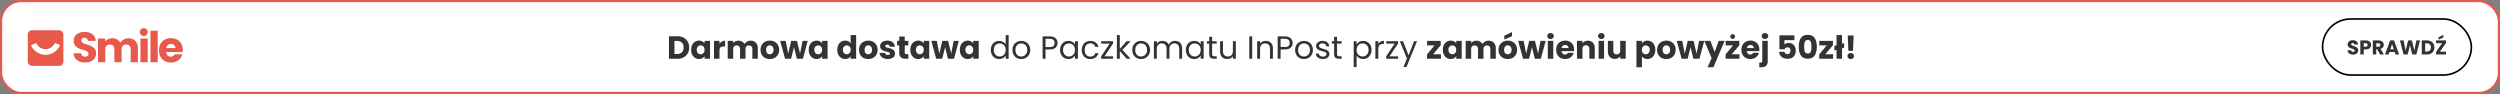
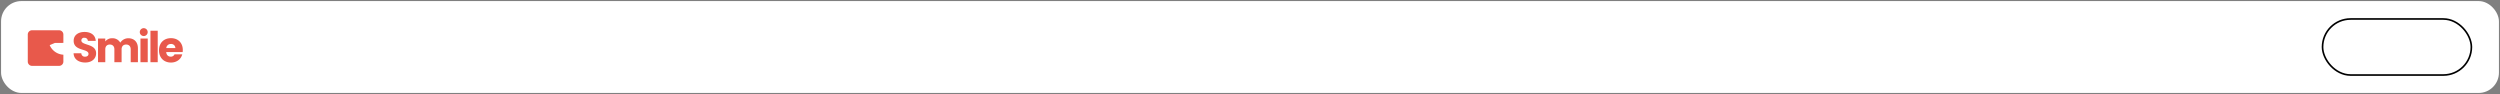
<svg xmlns="http://www.w3.org/2000/svg" width="1170" height="44" fill="none">
  <rect width="100%" height="100%" fill="#808080" stroke="none" />
  <rect x=".5" y=".5" width="1169" height="43" rx="9.5" fill="#fff" />
  <path d="M14.993 14.163h12.673a1.994 1.994 0 0 1 1.993 1.993V28.83a1.993 1.993 0 0 1-1.993 1.993H14.993A1.994 1.994 0 0 1 13 28.83V16.156a1.993 1.993 0 0 1 1.993-1.993Z" fill="#E8594B" />
-   <path d="M25.682 20.091a4.735 4.735 0 0 1-8.727.034l-2.427 1.036a7.376 7.376 0 0 0 13.604-.085l-2.45-.985Z" fill="#fff" />
+   <path d="M25.682 20.091l-2.427 1.036a7.376 7.376 0 0 0 13.604-.085l-2.45-.985Z" fill="#fff" />
  <path d="M44.98 24.959c0-4.674-6.9-3.58-6.9-6.006a1.238 1.238 0 0 1 1.432-1.272 1.51 1.51 0 0 1 1.61 1.452h3.676c-.139-2.665-2.187-4.177-5.23-4.177-2.923 0-5.09 1.472-5.09 4.117-.04 4.952 6.94 3.56 6.94 6.144 0 .816-.636 1.313-1.63 1.313a1.602 1.602 0 0 1-1.728-1.591h-3.62c.1 2.824 2.446 4.316 5.448 4.316 3.262-.004 5.091-1.95 5.091-4.296Zm16.186 4.156h3.38v-6.483c0-2.983-1.769-4.733-4.513-4.733a4.464 4.464 0 0 0-3.739 2.068 4.145 4.145 0 0 0-3.778-2.068 3.915 3.915 0 0 0-3.242 1.511v-1.392h-3.4v11.097h3.4V23.09c0-1.452.835-2.247 2.127-2.247 1.292 0 2.128.795 2.128 2.247v6.026h3.38V23.09c0-1.452.836-2.247 2.128-2.247 1.293 0 2.129.795 2.129 2.247v6.024Zm4.574 0h3.4V18.018h-3.398l-.002 11.097Zm1.71-12.25a1.847 1.847 0 1 0-2.029-1.83 1.873 1.873 0 0 0 2.029 1.83Zm2.963 12.25h3.4V14.399h-3.4v14.716Zm9.565-8.531a1.917 1.917 0 0 1 2.088 1.91h-4.255a2.103 2.103 0 0 1 2.167-1.91Zm5.31 4.852h-3.62a1.808 1.808 0 0 1-1.77 1.074c-1.094 0-1.988-.678-2.108-2.128h7.696c.04-.33.06-.662.061-.994 0-3.38-2.286-5.529-5.527-5.529-3.302 0-5.606 2.188-5.606 5.708s2.346 5.707 5.606 5.707c2.762 0 4.731-1.67 5.268-3.838Z" fill="#E8594B" />
-   <path d="M317.019 16.97c1.11 0 2.08.22 2.91.66.83.44 1.47 1.06 1.92 1.86.46.79.69 1.705.69 2.745 0 1.03-.23 1.945-.69 2.745-.45.8-1.095 1.42-1.935 1.86-.83.44-1.795.66-2.895.66h-3.945V16.97h3.945Zm-.165 8.31c.97 0 1.725-.265 2.265-.795s.81-1.28.81-2.25-.27-1.725-.81-2.265-1.295-.81-2.265-.81h-1.215v6.12h1.215Zm6.609-1.98c0-.86.16-1.615.48-2.265.33-.65.775-1.15 1.335-1.5a3.466 3.466 0 0 1 1.875-.525c.59 0 1.105.12 1.545.36.45.24.795.555 1.035.945V19.13h2.565v8.37h-2.565v-1.185c-.25.39-.6.705-1.05.945-.44.24-.955.36-1.545.36-.68 0-1.3-.175-1.86-.525-.56-.36-1.005-.865-1.335-1.515-.32-.66-.48-1.42-.48-2.28Zm6.27.015c0-.64-.18-1.145-.54-1.515-.35-.37-.78-.555-1.29-.555s-.945.185-1.305.555c-.35.36-.525.86-.525 1.5s.175 1.15.525 1.53c.36.37.795.555 1.305.555.51 0 .94-.185 1.29-.555.36-.37.54-.875.54-1.515Zm6.985-2.79c.3-.46.675-.82 1.125-1.08.45-.27.95-.405 1.5-.405v2.715h-.705c-.64 0-1.12.14-1.44.42-.32.27-.48.75-.48 1.44V27.5h-2.565v-8.37h2.565v1.395Zm14.531-1.485c1.04 0 1.865.315 2.475.945.62.63.93 1.505.93 2.625v4.89h-2.55v-4.545c0-.54-.145-.955-.435-1.245-.28-.3-.67-.45-1.17-.45-.5 0-.895.15-1.185.45-.28.29-.42.705-.42 1.245V27.5h-2.55v-4.545c0-.54-.145-.955-.435-1.245-.28-.3-.67-.45-1.17-.45-.5 0-.895.15-1.185.45-.28.29-.42.705-.42 1.245V27.5h-2.565v-8.37h2.565v1.05c.26-.35.6-.625 1.02-.825.42-.21.895-.315 1.425-.315.63 0 1.19.135 1.68.405.5.27.89.655 1.17 1.155.29-.46.685-.835 1.185-1.125.5-.29 1.045-.435 1.635-.435Zm9.009 8.58c-.82 0-1.56-.175-2.22-.525a3.908 3.908 0 0 1-1.545-1.5c-.37-.65-.555-1.41-.555-2.28 0-.86.19-1.615.57-2.265.38-.66.9-1.165 1.56-1.515.66-.35 1.4-.525 2.22-.525.82 0 1.56.175 2.22.525.66.35 1.18.855 1.56 1.515.38.65.57 1.405.57 2.265 0 .86-.195 1.62-.585 2.28-.38.65-.905 1.15-1.575 1.5-.66.35-1.4.525-2.22.525Zm0-2.22c.49 0 .905-.18 1.245-.54.35-.36.525-.875.525-1.545 0-.67-.17-1.185-.51-1.545a1.6 1.6 0 0 0-1.23-.54c-.5 0-.915.18-1.245.54-.33.35-.495.865-.495 1.545 0 .67.16 1.185.48 1.545.33.36.74.54 1.23.54Zm17.756-6.27-2.265 8.37h-2.835l-1.32-5.43-1.365 5.43h-2.82l-2.28-8.37h2.565l1.185 5.985 1.41-5.985h2.715l1.425 5.955 1.17-5.955h2.415Zm.468 4.17c0-.86.16-1.615.48-2.265.33-.65.775-1.15 1.335-1.5a3.466 3.466 0 0 1 1.875-.525c.59 0 1.105.12 1.545.36.45.24.795.555 1.035.945V19.13h2.565v8.37h-2.565v-1.185c-.25.39-.6.705-1.05.945-.44.24-.955.36-1.545.36-.68 0-1.3-.175-1.86-.525-.56-.36-1.005-.865-1.335-1.515-.32-.66-.48-1.42-.48-2.28Zm6.27.015c0-.64-.18-1.145-.54-1.515-.35-.37-.78-.555-1.29-.555s-.945.185-1.305.555c-.35.36-.525.86-.525 1.5s.175 1.15.525 1.53c.36.37.795.555 1.305.555.51 0 .94-.185 1.29-.555.36-.37.54-.875.54-1.515Zm7.09-.015c0-.86.16-1.615.48-2.265.33-.65.775-1.15 1.335-1.5a3.466 3.466 0 0 1 1.875-.525c.55 0 1.05.115 1.5.345.46.23.82.54 1.08.93V16.4h2.565v11.1h-2.565v-1.2c-.24.4-.585.72-1.035.96-.44.24-.955.36-1.545.36-.69 0-1.315-.175-1.875-.525-.56-.36-1.005-.865-1.335-1.515-.32-.66-.48-1.42-.48-2.28Zm6.27.015c0-.64-.18-1.145-.54-1.515-.35-.37-.78-.555-1.29-.555s-.945.185-1.305.555c-.35.36-.525.86-.525 1.5s.175 1.15.525 1.53c.36.37.795.555 1.305.555.51 0 .94-.185 1.29-.555.36-.37.54-.875.54-1.515Zm8.23 4.305c-.82 0-1.56-.175-2.22-.525a3.908 3.908 0 0 1-1.545-1.5c-.37-.65-.555-1.41-.555-2.28 0-.86.19-1.615.57-2.265.38-.66.9-1.165 1.56-1.515.66-.35 1.4-.525 2.22-.525.82 0 1.56.175 2.22.525.66.35 1.18.855 1.56 1.515.38.65.57 1.405.57 2.265 0 .86-.195 1.62-.585 2.28-.38.65-.905 1.15-1.575 1.5-.66.35-1.4.525-2.22.525Zm0-2.22c.49 0 .905-.18 1.245-.54.35-.36.525-.875.525-1.545 0-.67-.17-1.185-.51-1.545a1.6 1.6 0 0 0-1.23-.54c-.5 0-.915.18-1.245.54-.33.35-.495.865-.495 1.545 0 .67.16 1.185.48 1.545.33.36.74.54 1.23.54Zm9.146 2.22c-.73 0-1.38-.125-1.95-.375-.57-.25-1.02-.59-1.35-1.02-.33-.44-.515-.93-.555-1.47h2.535c.03.29.165.525.405.705.24.18.535.27.885.27.32 0 .565-.06.735-.18.18-.13.27-.295.27-.495 0-.24-.125-.415-.375-.525-.25-.12-.655-.25-1.215-.39-.6-.14-1.1-.285-1.5-.435-.4-.16-.745-.405-1.035-.735-.29-.34-.435-.795-.435-1.365 0-.48.13-.915.39-1.305.27-.4.66-.715 1.17-.945.52-.23 1.135-.345 1.845-.345 1.05 0 1.875.26 2.475.78.61.52.96 1.21 1.05 2.07h-2.37a1.01 1.01 0 0 0-.39-.69c-.21-.17-.49-.255-.84-.255-.3 0-.53.06-.69.18a.532.532 0 0 0-.24.465c0 .24.125.42.375.54.26.12.66.24 1.2.36.62.16 1.125.32 1.515.48.39.15.73.4 1.02.75.3.34.455.8.465 1.38 0 .49-.14.93-.42 1.32-.27.38-.665.68-1.185.9-.51.22-1.105.33-1.785.33Zm9.624-2.295V27.5h-1.305c-.93 0-1.655-.225-2.175-.675-.52-.46-.78-1.205-.78-2.235v-3.33h-1.02v-2.13h1.02v-2.04h2.565v2.04h1.68v2.13h-1.68v3.36c0 .25.06.43.18.54.12.11.32.165.6.165h.915Zm.919-2.025c0-.86.16-1.615.48-2.265.33-.65.775-1.15 1.335-1.5a3.466 3.466 0 0 1 1.875-.525c.59 0 1.105.12 1.545.36.45.24.795.555 1.035.945V19.13h2.565v8.37h-2.565v-1.185c-.25.39-.6.705-1.05.945-.44.24-.955.36-1.545.36-.68 0-1.3-.175-1.86-.525-.56-.36-1.005-.865-1.335-1.515-.32-.66-.48-1.42-.48-2.28Zm6.27.015c0-.64-.18-1.145-.54-1.515-.35-.37-.78-.555-1.29-.555s-.945.185-1.305.555c-.35.36-.525.86-.525 1.5s.175 1.15.525 1.53c.36.37.795.555 1.305.555.51 0 .94-.185 1.29-.555.36-.37.54-.875.54-1.515Zm16.436-4.185-2.265 8.37h-2.835l-1.32-5.43-1.365 5.43h-2.82l-2.28-8.37h2.565l1.185 5.985 1.41-5.985h2.715l1.425 5.955 1.17-5.955h2.415Zm.468 4.17c0-.86.16-1.615.48-2.265.33-.65.775-1.15 1.335-1.5a3.466 3.466 0 0 1 1.875-.525c.59 0 1.105.12 1.545.36.45.24.795.555 1.035.945V19.13h2.565v8.37h-2.565v-1.185c-.25.39-.6.705-1.05.945-.44.24-.955.36-1.545.36-.68 0-1.3-.175-1.86-.525-.56-.36-1.005-.865-1.335-1.515-.32-.66-.48-1.42-.48-2.28Zm6.27.015c0-.64-.18-1.145-.54-1.515-.35-.37-.78-.555-1.29-.555s-.945.185-1.305.555c-.35.36-.525.86-.525 1.5s.175 1.15.525 1.53c.36.37.795.555 1.305.555.51 0 .94-.185 1.29-.555.36-.37.54-.875.54-1.515Zm8.225.045c0-.84.17-1.575.51-2.205.34-.64.805-1.135 1.395-1.485.6-.35 1.27-.525 2.01-.525.64 0 1.235.15 1.785.45.55.29.97.675 1.26 1.155V16.4h1.38v11.1h-1.38v-1.545c-.27.49-.67.895-1.2 1.215-.53.31-1.15.465-1.86.465-.73 0-1.395-.18-1.995-.54a3.787 3.787 0 0 1-1.395-1.515c-.34-.65-.51-1.39-.51-2.22Zm6.96.015c0-.62-.125-1.16-.375-1.62-.25-.46-.59-.81-1.02-1.05a2.676 2.676 0 0 0-1.395-.375c-.51 0-.975.12-1.395.36-.42.24-.755.59-1.005 1.05-.25.46-.375 1-.375 1.62 0 .63.125 1.18.375 1.65.25.46.585.815 1.005 1.065.42.24.885.36 1.395.36s.975-.12 1.395-.36c.43-.25.77-.605 1.02-1.065.25-.47.375-1.015.375-1.635Zm7.272 4.26a4.25 4.25 0 0 1-2.1-.525 3.816 3.816 0 0 1-1.47-1.485c-.35-.65-.525-1.4-.525-2.25 0-.84.18-1.58.54-2.22.37-.65.87-1.145 1.5-1.485.63-.35 1.335-.525 2.115-.525.78 0 1.485.175 2.115.525.63.34 1.125.83 1.485 1.47.37.64.555 1.385.555 2.235 0 .85-.19 1.6-.57 2.25a3.862 3.862 0 0 1-1.515 1.485c-.64.35-1.35.525-2.13.525Zm0-1.2c.49 0 .95-.115 1.38-.345.43-.23.775-.575 1.035-1.035.27-.46.405-1.02.405-1.68 0-.66-.13-1.22-.39-1.68-.26-.46-.6-.8-1.02-1.02a2.796 2.796 0 0 0-1.365-.345c-.5 0-.96.115-1.38.345-.41.22-.74.56-.99 1.02-.25.46-.375 1.02-.375 1.68 0 .67.12 1.235.36 1.695.25.46.58.805.99 1.035.41.22.86.33 1.35.33Zm16.998-6.33c0 .87-.3 1.595-.9 2.175-.59.57-1.495.855-2.715.855h-2.01V27.5h-1.365V17.045h3.375c1.18 0 2.075.285 2.685.855.62.57.93 1.305.93 2.205Zm-3.615 1.905c.76 0 1.32-.165 1.68-.495.36-.33.54-.8.54-1.41 0-1.29-.74-1.935-2.22-1.935h-2.01v3.84h2.01Zm4.802 1.35c0-.84.17-1.575.51-2.205.34-.64.805-1.135 1.395-1.485.6-.35 1.265-.525 1.995-.525.72 0 1.345.155 1.875.465.53.31.925.7 1.185 1.17v-1.5h1.38v8.22h-1.38v-1.53c-.27.48-.675.88-1.215 1.2-.53.31-1.15.465-1.86.465-.73 0-1.39-.18-1.98-.54a3.787 3.787 0 0 1-1.395-1.515c-.34-.65-.51-1.39-.51-2.22Zm6.96.015c0-.62-.125-1.16-.375-1.62-.25-.46-.59-.81-1.02-1.05a2.676 2.676 0 0 0-1.395-.375c-.51 0-.975.12-1.395.36-.42.24-.755.59-1.005 1.05-.25.46-.375 1-.375 1.62 0 .63.125 1.18.375 1.65.25.46.585.815 1.005 1.065.42.24.885.36 1.395.36s.975-.12 1.395-.36c.43-.25.77-.605 1.02-1.065.25-.47.375-1.015.375-1.635Zm3.177 0c0-.85.17-1.59.51-2.22.34-.64.81-1.135 1.41-1.485.61-.35 1.305-.525 2.085-.525 1.01 0 1.84.245 2.49.735.66.49 1.095 1.17 1.305 2.04h-1.47c-.14-.5-.415-.895-.825-1.185-.4-.29-.9-.435-1.5-.435-.78 0-1.41.27-1.89.81-.48.53-.72 1.285-.72 2.265 0 .99.24 1.755.72 2.295s1.11.81 1.89.81c.6 0 1.1-.14 1.5-.42.4-.28.675-.68.825-1.2h1.47c-.22.84-.66 1.515-1.32 2.025-.66.5-1.485.75-2.475.75-.78 0-1.475-.175-2.085-.525-.6-.35-1.07-.845-1.41-1.485-.34-.64-.51-1.39-.51-2.25Zm10.641 3h4.035V27.5h-5.595v-1.125l3.99-5.985h-3.96v-1.11h5.535v1.11l-4.005 5.985Zm10.396 1.125-3.225-3.63v3.63h-1.365V16.4h1.365v6.525l3.165-3.645h1.905l-3.87 4.095 3.885 4.125h-1.86Zm6.715.135a4.25 4.25 0 0 1-2.1-.525 3.816 3.816 0 0 1-1.47-1.485c-.35-.65-.525-1.4-.525-2.25 0-.84.18-1.58.54-2.22.37-.65.87-1.145 1.5-1.485.63-.35 1.335-.525 2.115-.525.78 0 1.485.175 2.115.525.63.34 1.125.83 1.485 1.47.37.64.555 1.385.555 2.235 0 .85-.19 1.6-.57 2.25a3.862 3.862 0 0 1-1.515 1.485c-.64.35-1.35.525-2.13.525Zm0-1.2c.49 0 .95-.115 1.38-.345.43-.23.775-.575 1.035-1.035.27-.46.405-1.02.405-1.68 0-.66-.13-1.22-.39-1.68-.26-.46-.6-.8-1.02-1.02a2.796 2.796 0 0 0-1.365-.345c-.5 0-.96.115-1.38.345-.41.22-.74.56-.99 1.02-.25.46-.375 1.02-.375 1.68 0 .67.12 1.235.36 1.695.25.46.58.805.99 1.035.41.22.86.33 1.35.33Zm15.895-7.305c.64 0 1.21.135 1.71.405.5.26.895.655 1.185 1.185.29.53.435 1.175.435 1.935V27.5h-1.35v-4.65c0-.82-.205-1.445-.615-1.875-.4-.44-.945-.66-1.635-.66-.71 0-1.275.23-1.695.69-.42.45-.63 1.105-.63 1.965v4.53h-1.35v-4.65c0-.82-.205-1.445-.615-1.875-.4-.44-.945-.66-1.635-.66-.71 0-1.275.23-1.695.69-.42.45-.63 1.105-.63 1.965v4.53h-1.365v-8.22h1.365v1.185c.27-.43.63-.76 1.08-.99a3.34 3.34 0 0 1 1.515-.345c.69 0 1.3.155 1.83.465.53.31.925.765 1.185 1.365.23-.58.61-1.03 1.14-1.35.53-.32 1.12-.48 1.77-.48Zm5.059 4.23c0-.84.17-1.575.51-2.205.34-.64.805-1.135 1.395-1.485.6-.35 1.265-.525 1.995-.525.72 0 1.345.155 1.875.465.53.31.925.7 1.185 1.17v-1.5h1.38v8.22h-1.38v-1.53c-.27.48-.675.88-1.215 1.2-.53.31-1.15.465-1.86.465-.73 0-1.39-.18-1.98-.54a3.787 3.787 0 0 1-1.395-1.515c-.34-.65-.51-1.39-.51-2.22Zm6.96.015c0-.62-.125-1.16-.375-1.62-.25-.46-.59-.81-1.02-1.05a2.676 2.676 0 0 0-1.395-.375c-.51 0-.975.12-1.395.36-.42.24-.755.59-1.005 1.05-.25.46-.375 1-.375 1.62 0 .63.125 1.18.375 1.65.25.46.585.815 1.005 1.065.42.24.885.36 1.395.36s.975-.12 1.395-.36c.43-.25.77-.605 1.02-1.065.25-.47.375-1.015.375-1.635Zm5.351-2.97v4.845c0 .4.085.685.255.855.17.16.465.24.885.24h1.005V27.5h-1.23c-.76 0-1.33-.175-1.71-.525-.38-.35-.57-.925-.57-1.725v-4.845h-1.065V19.28h1.065v-2.07h1.365v2.07h2.145v1.125h-2.145Zm11.089-1.125v8.22h-1.365v-1.215c-.26.42-.625.75-1.095.99-.46.23-.97.345-1.53.345-.64 0-1.215-.13-1.725-.39-.51-.27-.915-.67-1.215-1.2-.29-.53-.435-1.175-.435-1.935V19.28h1.35v4.635c0 .81.205 1.435.615 1.875.41.43.97.645 1.68.645.73 0 1.305-.225 1.725-.675.42-.45.63-1.105.63-1.965V19.28h1.365Zm7.669-2.235V27.5h-1.365V17.045h1.365Zm6.331 2.085c1 0 1.81.305 2.43.915.62.6.93 1.47.93 2.61V27.5h-1.35v-4.65c0-.82-.205-1.445-.615-1.875-.41-.44-.97-.66-1.68-.66-.72 0-1.295.225-1.725.675-.42.45-.63 1.105-.63 1.965V27.5h-1.365v-8.22h1.365v1.17c.27-.42.635-.745 1.095-.975.47-.23.985-.345 1.545-.345Zm12.58.975c0 .87-.3 1.595-.9 2.175-.59.57-1.495.855-2.715.855h-2.01V27.5h-1.365V17.045h3.375c1.18 0 2.075.285 2.685.855.62.57.93 1.305.93 2.205Zm-3.615 1.905c.76 0 1.32-.165 1.68-.495.36-.33.54-.8.54-1.41 0-1.29-.74-1.935-2.22-1.935h-2.01v3.84h2.01Zm8.897 5.625a4.25 4.25 0 0 1-2.1-.525 3.816 3.816 0 0 1-1.47-1.485c-.35-.65-.525-1.4-.525-2.25 0-.84.18-1.58.54-2.22.37-.65.87-1.145 1.5-1.485.63-.35 1.335-.525 2.115-.525.78 0 1.485.175 2.115.525.63.34 1.125.83 1.485 1.47.37.64.555 1.385.555 2.235 0 .85-.19 1.6-.57 2.25a3.862 3.862 0 0 1-1.515 1.485c-.64.35-1.35.525-2.13.525Zm0-1.2c.49 0 .95-.115 1.38-.345.43-.23.775-.575 1.035-1.035.27-.46.405-1.02.405-1.68 0-.66-.13-1.22-.39-1.68-.26-.46-.6-.8-1.02-1.02a2.796 2.796 0 0 0-1.365-.345c-.5 0-.96.115-1.38.345-.41.22-.74.56-.99 1.02-.25.46-.375 1.02-.375 1.68 0 .67.12 1.235.36 1.695.25.46.58.805.99 1.035.41.22.86.33 1.35.33Zm8.919 1.2c-.63 0-1.195-.105-1.695-.315-.5-.22-.895-.52-1.185-.9-.29-.39-.45-.835-.48-1.335h1.41c.04.41.23.745.57 1.005.35.26.805.39 1.365.39.52 0 .93-.115 1.23-.345.3-.23.45-.52.45-.87 0-.36-.16-.625-.48-.795-.32-.18-.815-.355-1.485-.525-.61-.16-1.11-.32-1.5-.48-.38-.17-.71-.415-.99-.735-.27-.33-.405-.76-.405-1.29 0-.42.125-.805.375-1.155s.605-.625 1.065-.825c.46-.21.985-.315 1.575-.315.91 0 1.645.23 2.205.69.56.46.86 1.09.9 1.89h-1.365a1.4 1.4 0 0 0-.525-1.035c-.31-.26-.73-.39-1.26-.39-.49 0-.88.105-1.17.315-.29.21-.435.485-.435.825 0 .27.085.495.255.675.18.17.4.31.66.42.27.1.64.215 1.11.345.59.16 1.07.32 1.44.48.37.15.685.38.945.69.27.31.41.715.42 1.215 0 .45-.125.855-.375 1.215-.25.36-.605.645-1.065.855-.45.2-.97.3-1.56.3Zm6.592-7.23v4.845c0 .4.085.685.255.855.17.16.465.24.885.24h1.005V27.5h-1.23c-.76 0-1.33-.175-1.71-.525-.38-.35-.57-.925-.57-1.725v-4.845h-1.065V19.28h1.065v-2.07h1.365v2.07h2.145v1.125h-2.145Zm9.163.39c.27-.47.67-.86 1.2-1.17.54-.32 1.165-.48 1.875-.48.73 0 1.39.175 1.98.525.6.35 1.07.845 1.41 1.485.34.63.51 1.365.51 2.205 0 .83-.17 1.57-.51 2.22-.34.65-.81 1.155-1.41 1.515-.59.36-1.25.54-1.98.54-.7 0-1.32-.155-1.86-.465-.53-.32-.935-.715-1.215-1.185V31.4h-1.365V19.28h1.365v1.515Zm5.58 2.565c0-.62-.125-1.16-.375-1.62-.25-.46-.59-.81-1.02-1.05-.42-.24-.885-.36-1.395-.36-.5 0-.965.125-1.395.375-.42.24-.76.595-1.02 1.065-.25.46-.375.995-.375 1.605 0 .62.125 1.165.375 1.635.26.46.6.815 1.02 1.065.43.24.895.36 1.395.36.51 0 .975-.12 1.395-.36.43-.25.77-.605 1.02-1.065.25-.47.375-1.02.375-1.65Zm4.557-2.745c.24-.47.58-.835 1.02-1.095.45-.26.995-.39 1.635-.39v1.41h-.36c-1.53 0-2.295.83-2.295 2.49v4.47h-1.365v-8.22h1.365v1.335Zm5.251 5.76h4.035V27.5h-5.595v-1.125l3.99-5.985h-3.96v-1.11h5.535v1.11l-4.005 5.985Zm12.886-7.095-4.95 12.09h-1.41l1.62-3.96-3.315-8.13h1.515l2.58 6.66 2.55-6.66h1.41Zm7.546 6.105h3.63V27.5h-6.495v-2.04l3.48-4.215h-3.45V19.13h6.39v2.04l-3.555 4.215Zm4.531-2.085c0-.86.16-1.615.48-2.265.33-.65.775-1.15 1.335-1.5a3.466 3.466 0 0 1 1.875-.525c.59 0 1.105.12 1.545.36.45.24.795.555 1.035.945V19.13h2.565v8.37h-2.565v-1.185c-.25.39-.6.705-1.05.945-.44.24-.955.36-1.545.36-.68 0-1.3-.175-1.86-.525-.56-.36-1.005-.865-1.335-1.515-.32-.66-.48-1.42-.48-2.28Zm6.27.015c0-.64-.18-1.145-.54-1.515-.35-.37-.78-.555-1.29-.555s-.945.185-1.305.555c-.35.36-.525.86-.525 1.5s.175 1.15.525 1.53c.36.37.795.555 1.305.555.51 0 .94-.185 1.29-.555.36-.37.54-.875.54-1.515Zm15.101-4.275c1.04 0 1.865.315 2.475.945.62.63.93 1.505.93 2.625v4.89h-2.55v-4.545c0-.54-.145-.955-.435-1.245-.28-.3-.67-.45-1.17-.45-.5 0-.895.15-1.185.45-.28.29-.42.705-.42 1.245V27.5h-2.55v-4.545c0-.54-.145-.955-.435-1.245-.28-.3-.67-.45-1.17-.45-.5 0-.895.15-1.185.45-.28.29-.42.705-.42 1.245V27.5h-2.565v-8.37h2.565v1.05c.26-.35.6-.625 1.02-.825.42-.21.895-.315 1.425-.315.63 0 1.19.135 1.68.405.5.27.89.655 1.17 1.155.29-.46.685-.835 1.185-1.125.5-.29 1.045-.435 1.635-.435Zm9.009 8.58c-.82 0-1.56-.175-2.22-.525a3.908 3.908 0 0 1-1.545-1.5c-.37-.65-.555-1.41-.555-2.28 0-.86.19-1.615.57-2.265.38-.66.9-1.165 1.56-1.515.66-.35 1.4-.525 2.22-.525.82 0 1.56.175 2.22.525.66.35 1.18.855 1.56 1.515.38.65.57 1.405.57 2.265 0 .86-.195 1.62-.585 2.28-.38.65-.905 1.15-1.575 1.5-.66.35-1.4.525-2.22.525Zm0-2.22c.49 0 .905-.18 1.245-.54.35-.36.525-.875.525-1.545 0-.67-.17-1.185-.51-1.545a1.6 1.6 0 0 0-1.23-.54c-.5 0-.915.18-1.245.54-.33.35-.495.865-.495 1.545 0 .67.16 1.185.48 1.545.33.36.74.54 1.23.54Zm1.98-8.415-3.615 1.515v-1.77l3.615-1.74v1.995Zm15.776 2.145-2.265 8.37h-2.835l-1.32-5.43-1.365 5.43h-2.82l-2.28-8.37h2.565l1.185 5.985 1.41-5.985h2.715l1.425 5.955 1.17-5.955h2.415Zm2.268-.87c-.45 0-.82-.13-1.11-.39-.28-.27-.42-.6-.42-.99 0-.4.14-.73.42-.99.29-.27.66-.405 1.11-.405.44 0 .8.135 1.08.405.29.26.435.59.435.99 0 .39-.145.72-.435.99-.28.26-.64.39-1.08.39Zm1.275.87v8.37h-2.565v-8.37h2.565Zm9.749 4.05c0 .24-.015.49-.045.75h-5.805c.04.52.205.92.495 1.2.3.27.665.405 1.095.405.64 0 1.085-.27 1.335-.81h2.73a3.698 3.698 0 0 1-.765 1.485c-.36.44-.815.785-1.365 1.035-.55.25-1.165.375-1.845.375-.82 0-1.55-.175-2.19-.525-.64-.35-1.14-.85-1.5-1.5-.36-.65-.54-1.41-.54-2.28 0-.87.175-1.63.525-2.28.36-.65.86-1.15 1.5-1.5.64-.35 1.375-.525 2.205-.525.81 0 1.53.17 2.16.51.63.34 1.12.825 1.47 1.455.36.63.54 1.365.54 2.205Zm-2.625-.675c0-.44-.15-.79-.45-1.05-.3-.26-.675-.39-1.125-.39-.43 0-.795.125-1.095.375-.29.25-.47.605-.54 1.065h3.21Zm9.078-3.465c.98 0 1.76.32 2.34.96.59.63.885 1.5.885 2.61v4.89h-2.55v-4.545c0-.56-.145-.995-.435-1.305-.29-.31-.68-.465-1.17-.465-.49 0-.88.155-1.17.465-.29.31-.435.745-.435 1.305V27.5h-2.565v-8.37h2.565v1.11c.26-.37.61-.66 1.05-.87.44-.22.935-.33 1.485-.33Zm6.297-.78c-.45 0-.82-.13-1.11-.39-.28-.27-.42-.6-.42-.99 0-.4.14-.73.42-.99.29-.27.66-.405 1.11-.405.44 0 .8.135 1.08.405.29.26.435.59.435.99 0 .39-.145.72-.435.99-.28.26-.64.39-1.08.39Zm1.275.87v8.37h-2.565v-8.37h2.565Zm10.124 0v8.37h-2.565v-1.14c-.26.37-.615.67-1.065.9-.44.22-.93.33-1.47.33-.64 0-1.205-.14-1.695-.42a2.93 2.93 0 0 1-1.14-1.245c-.27-.54-.405-1.175-.405-1.905v-4.89h2.55v4.545c0 .56.145.995.435 1.305.29.31.68.465 1.17.465.5 0 .895-.155 1.185-.465.29-.31.435-.745.435-1.305V19.13h2.565Zm7.586 1.185c.25-.39.595-.705 1.035-.945.44-.24.955-.36 1.545-.36.69 0 1.315.175 1.875.525.56.35 1 .85 1.32 1.5.33.65.495 1.405.495 2.265 0 .86-.165 1.62-.495 2.28-.32.65-.76 1.155-1.32 1.515-.56.35-1.185.525-1.875.525-.58 0-1.095-.12-1.545-.36-.44-.24-.785-.55-1.035-.93v5.16h-2.565V19.13h2.565v1.185Zm3.66 2.985c0-.64-.18-1.14-.54-1.5a1.723 1.723 0 0 0-1.305-.555c-.51 0-.945.185-1.305.555-.35.37-.525.875-.525 1.515 0 .64.175 1.145.525 1.515.36.37.795.555 1.305.555.51 0 .945-.185 1.305-.555.36-.38.54-.89.54-1.53Zm7.766 4.32c-.82 0-1.56-.175-2.22-.525a3.908 3.908 0 0 1-1.545-1.5c-.37-.65-.555-1.41-.555-2.28 0-.86.19-1.615.57-2.265.38-.66.9-1.165 1.56-1.515.66-.35 1.4-.525 2.22-.525.82 0 1.56.175 2.22.525.66.35 1.18.855 1.56 1.515.38.65.57 1.405.57 2.265 0 .86-.195 1.62-.585 2.28-.38.65-.905 1.15-1.575 1.5-.66.35-1.4.525-2.22.525Zm0-2.22c.49 0 .905-.18 1.245-.54.35-.36.525-.875.525-1.545 0-.67-.17-1.185-.51-1.545a1.6 1.6 0 0 0-1.23-.54c-.5 0-.915.18-1.245.54-.33.35-.495.865-.495 1.545 0 .67.16 1.185.48 1.545.33.36.74.54 1.23.54Zm17.756-6.27-2.265 8.37h-2.835l-1.32-5.43-1.365 5.43h-2.82l-2.28-8.37h2.565l1.185 5.985 1.41-5.985h2.715l1.425 5.955 1.17-5.955h2.415Zm9.528 0-5.25 12.345h-2.76l1.92-4.26-3.405-8.085h2.865l1.935 5.235 1.92-5.235h2.775Zm3.327 6.255h3.63V27.5h-6.495v-2.04l3.48-4.215h-3.45V19.13h6.39v2.04l-3.555 4.215Zm.435-7.185c-.31 0-.57-.105-.78-.315a1.06 1.06 0 0 1-.315-.78c0-.31.105-.57.315-.78.21-.22.47-.33.78-.33a1.078 1.078 0 0 1 1.11 1.11c0 .31-.11.57-.33.78-.21.21-.47.315-.78.315Zm12.497 4.98c0 .24-.015.49-.045.75h-5.805c.04.52.205.92.495 1.2.3.27.665.405 1.095.405.64 0 1.085-.27 1.335-.81h2.73a3.698 3.698 0 0 1-.765 1.485c-.36.44-.815.785-1.365 1.035-.55.25-1.165.375-1.845.375-.82 0-1.55-.175-2.19-.525-.64-.35-1.14-.85-1.5-1.5-.36-.65-.54-1.41-.54-2.28 0-.87.175-1.63.525-2.28.36-.65.86-1.15 1.5-1.5.64-.35 1.375-.525 2.205-.525.81 0 1.53.17 2.16.51.63.34 1.12.825 1.47 1.455.36.63.54 1.365.54 2.205Zm-2.625-.675c0-.44-.15-.79-.45-1.05-.3-.26-.675-.39-1.125-.39-.43 0-.795.125-1.095.375-.29.25-.47.605-.54 1.065h3.21Zm5.253-4.245c-.45 0-.82-.13-1.11-.39-.28-.27-.42-.6-.42-.99 0-.4.14-.73.42-.99.29-.27.66-.405 1.11-.405.44 0 .8.135 1.08.405.29.26.435.59.435.99 0 .39-.145.72-.435.99-.28.26-.64.39-1.08.39Zm1.29 10.32c0 1.03-.26 1.77-.78 2.22-.52.46-1.245.69-2.175.69h-1.005v-2.175h.615c.28 0 .48-.055.6-.165.12-.11.18-.29.18-.54v-9.48h2.565v9.45Zm12.478-9.795h-4.68v2.07c.2-.22.48-.4.84-.54a3.2 3.2 0 0 1 1.17-.21c.75 0 1.37.17 1.86.51.5.34.865.78 1.095 1.32.23.54.345 1.125.345 1.755 0 1.17-.33 2.1-.99 2.79-.66.68-1.59 1.02-2.79 1.02-.8 0-1.495-.135-2.085-.405-.59-.28-1.045-.665-1.365-1.155-.32-.49-.495-1.055-.525-1.695h2.505c.06.31.205.57.435.78.23.2.545.3.945.3.47 0 .82-.15 1.05-.45.23-.3.345-.7.345-1.2 0-.49-.12-.865-.36-1.125s-.59-.39-1.05-.39c-.34 0-.62.085-.84.255a1.12 1.12 0 0 0-.435.645h-2.475v-6.525h7.005v2.25Zm2.046 3.09c0-1.72.33-3.075.99-4.065.67-.99 1.745-1.485 3.225-1.485s2.55.495 3.21 1.485c.67.99 1.005 2.345 1.005 4.065 0 1.74-.335 3.105-1.005 4.095-.66.99-1.73 1.485-3.21 1.485s-2.555-.495-3.225-1.485c-.66-.99-.99-2.355-.99-4.095Zm5.91 0c0-1.01-.11-1.785-.33-2.325-.22-.55-.675-.825-1.365-.825s-1.145.275-1.365.825c-.22.54-.33 1.315-.33 2.325 0 .68.04 1.245.12 1.695.08.44.24.8.48 1.08.25.27.615.405 1.095.405s.84-.135 1.08-.405c.25-.28.415-.64.495-1.08.08-.45.12-1.015.12-1.695Zm6.53 3.51h3.63V27.5h-6.495v-2.04l3.48-4.215h-3.45V19.13h6.39v2.04l-3.555 4.215Zm8.791-3.09-.99.3V27.5h-2.565v-4.14l-.975.3v-2.175l.975-.3V16.4h2.565v4.02l.99-.3v2.175Zm4.445-5.7-.3 7.185h-2.175l-.3-7.185h2.775Zm-1.35 11.025c-.45 0-.82-.13-1.11-.39-.28-.27-.42-.6-.42-.99 0-.4.14-.735.42-1.005.29-.27.66-.405 1.11-.405.44 0 .8.135 1.08.405.29.27.435.605.435 1.005 0 .39-.145.72-.435.99-.28.26-.64.39-1.08.39Zm235.093-2.054c-.48 0-.91-.078-1.29-.235a2.145 2.145 0 0 1-.92-.694 1.929 1.929 0 0 1-.35-1.106h1.7c.03.244.11.431.25.563a.86.86 0 0 0 .57.187c.23 0 .42-.053.56-.16a.558.558 0 0 0 .21-.458.54.54 0 0 0-.17-.404 1.243 1.243 0 0 0-.41-.262 5.756 5.756 0 0 0-.67-.235 7.212 7.212 0 0 1-1.04-.393c-.27-.131-.5-.325-.7-.581-.19-.257-.29-.591-.29-1.004 0-.612.23-1.09.67-1.434.44-.35 1.02-.525 1.73-.525.73 0 1.31.175 1.76.525.44.344.68.825.71 1.444h-1.73a.708.708 0 0 0-.24-.497.806.806 0 0 0-.55-.188c-.2 0-.35.053-.47.16-.12.1-.18.247-.18.44 0 .213.1.378.3.497.2.119.51.247.94.385.42.143.77.28 1.03.412.27.131.5.322.69.572.2.25.29.572.29.966 0 .375-.09.715-.29 1.021-.18.307-.46.55-.82.732-.36.181-.79.272-1.29.272Zm8.41-4.528c0 .38-.09.73-.27 1.05-.17.312-.44.565-.8.759-.37.194-.82.29-1.35.29h-1V25.5h-1.6v-6.581h2.6c.52 0 .97.09 1.33.272.36.18.63.43.81.75.19.318.28.684.28 1.097Zm-2.54.825c.3 0 .53-.072.68-.216.15-.144.22-.347.22-.61 0-.262-.07-.465-.22-.609-.15-.144-.38-.216-.68-.216h-.88v1.65h.88Zm6.73 3.637-1.37-2.484h-.39V25.5h-1.6v-6.581h2.69c.52 0 .96.09 1.32.272.37.18.65.43.83.75.18.312.27.662.27 1.05 0 .437-.13.828-.38 1.172-.24.343-.6.587-1.08.73l1.52 2.607h-1.81Zm-1.76-3.619h1c.29 0 .51-.072.65-.215.15-.144.23-.347.23-.61 0-.25-.08-.447-.23-.59-.14-.144-.36-.216-.65-.216h-1v1.631Zm8.61 2.456h-2.45l-.4 1.163h-1.67l2.38-6.581h1.85l2.38 6.581h-1.69l-.4-1.163Zm-.41-1.237-.81-2.41-.81 2.41h1.62Zm12.28-4.181-1.71 6.581h-1.94l-1.05-4.331-1.09 4.331h-1.94l-1.67-6.581h1.72l.94 4.79 1.18-4.79h1.76l1.12 4.79.96-4.79h1.72Zm3.27 0c.7 0 1.3.137 1.82.412.52.275.92.663 1.2 1.163.29.494.43 1.065.43 1.715 0 .644-.14 1.216-.43 1.716-.28.5-.68.887-1.21 1.162-.52.276-1.12.413-1.81.413h-2.46v-6.581h2.46Zm-.1 5.194c.61 0 1.08-.166 1.42-.497.33-.332.5-.8.5-1.407 0-.606-.17-1.078-.5-1.415-.34-.338-.81-.506-1.42-.506h-.76v3.825h.76Zm6.16.075h2.83V25.5h-4.65v-1.219l2.81-4.05h-2.81V18.92h4.65v1.218l-2.83 4.05Zm1.59-6.591-2.26.947v-1.107l2.26-1.087v1.247Z" fill="#333" />
  <rect x="1086.95" y="8.891" width="69.656" height="26.219" rx="13.109" stroke="#000" stroke-width=".781" />
-   <rect x=".5" y=".5" width="1169" height="43" rx="9.5" stroke="#E8594B" />
</svg>